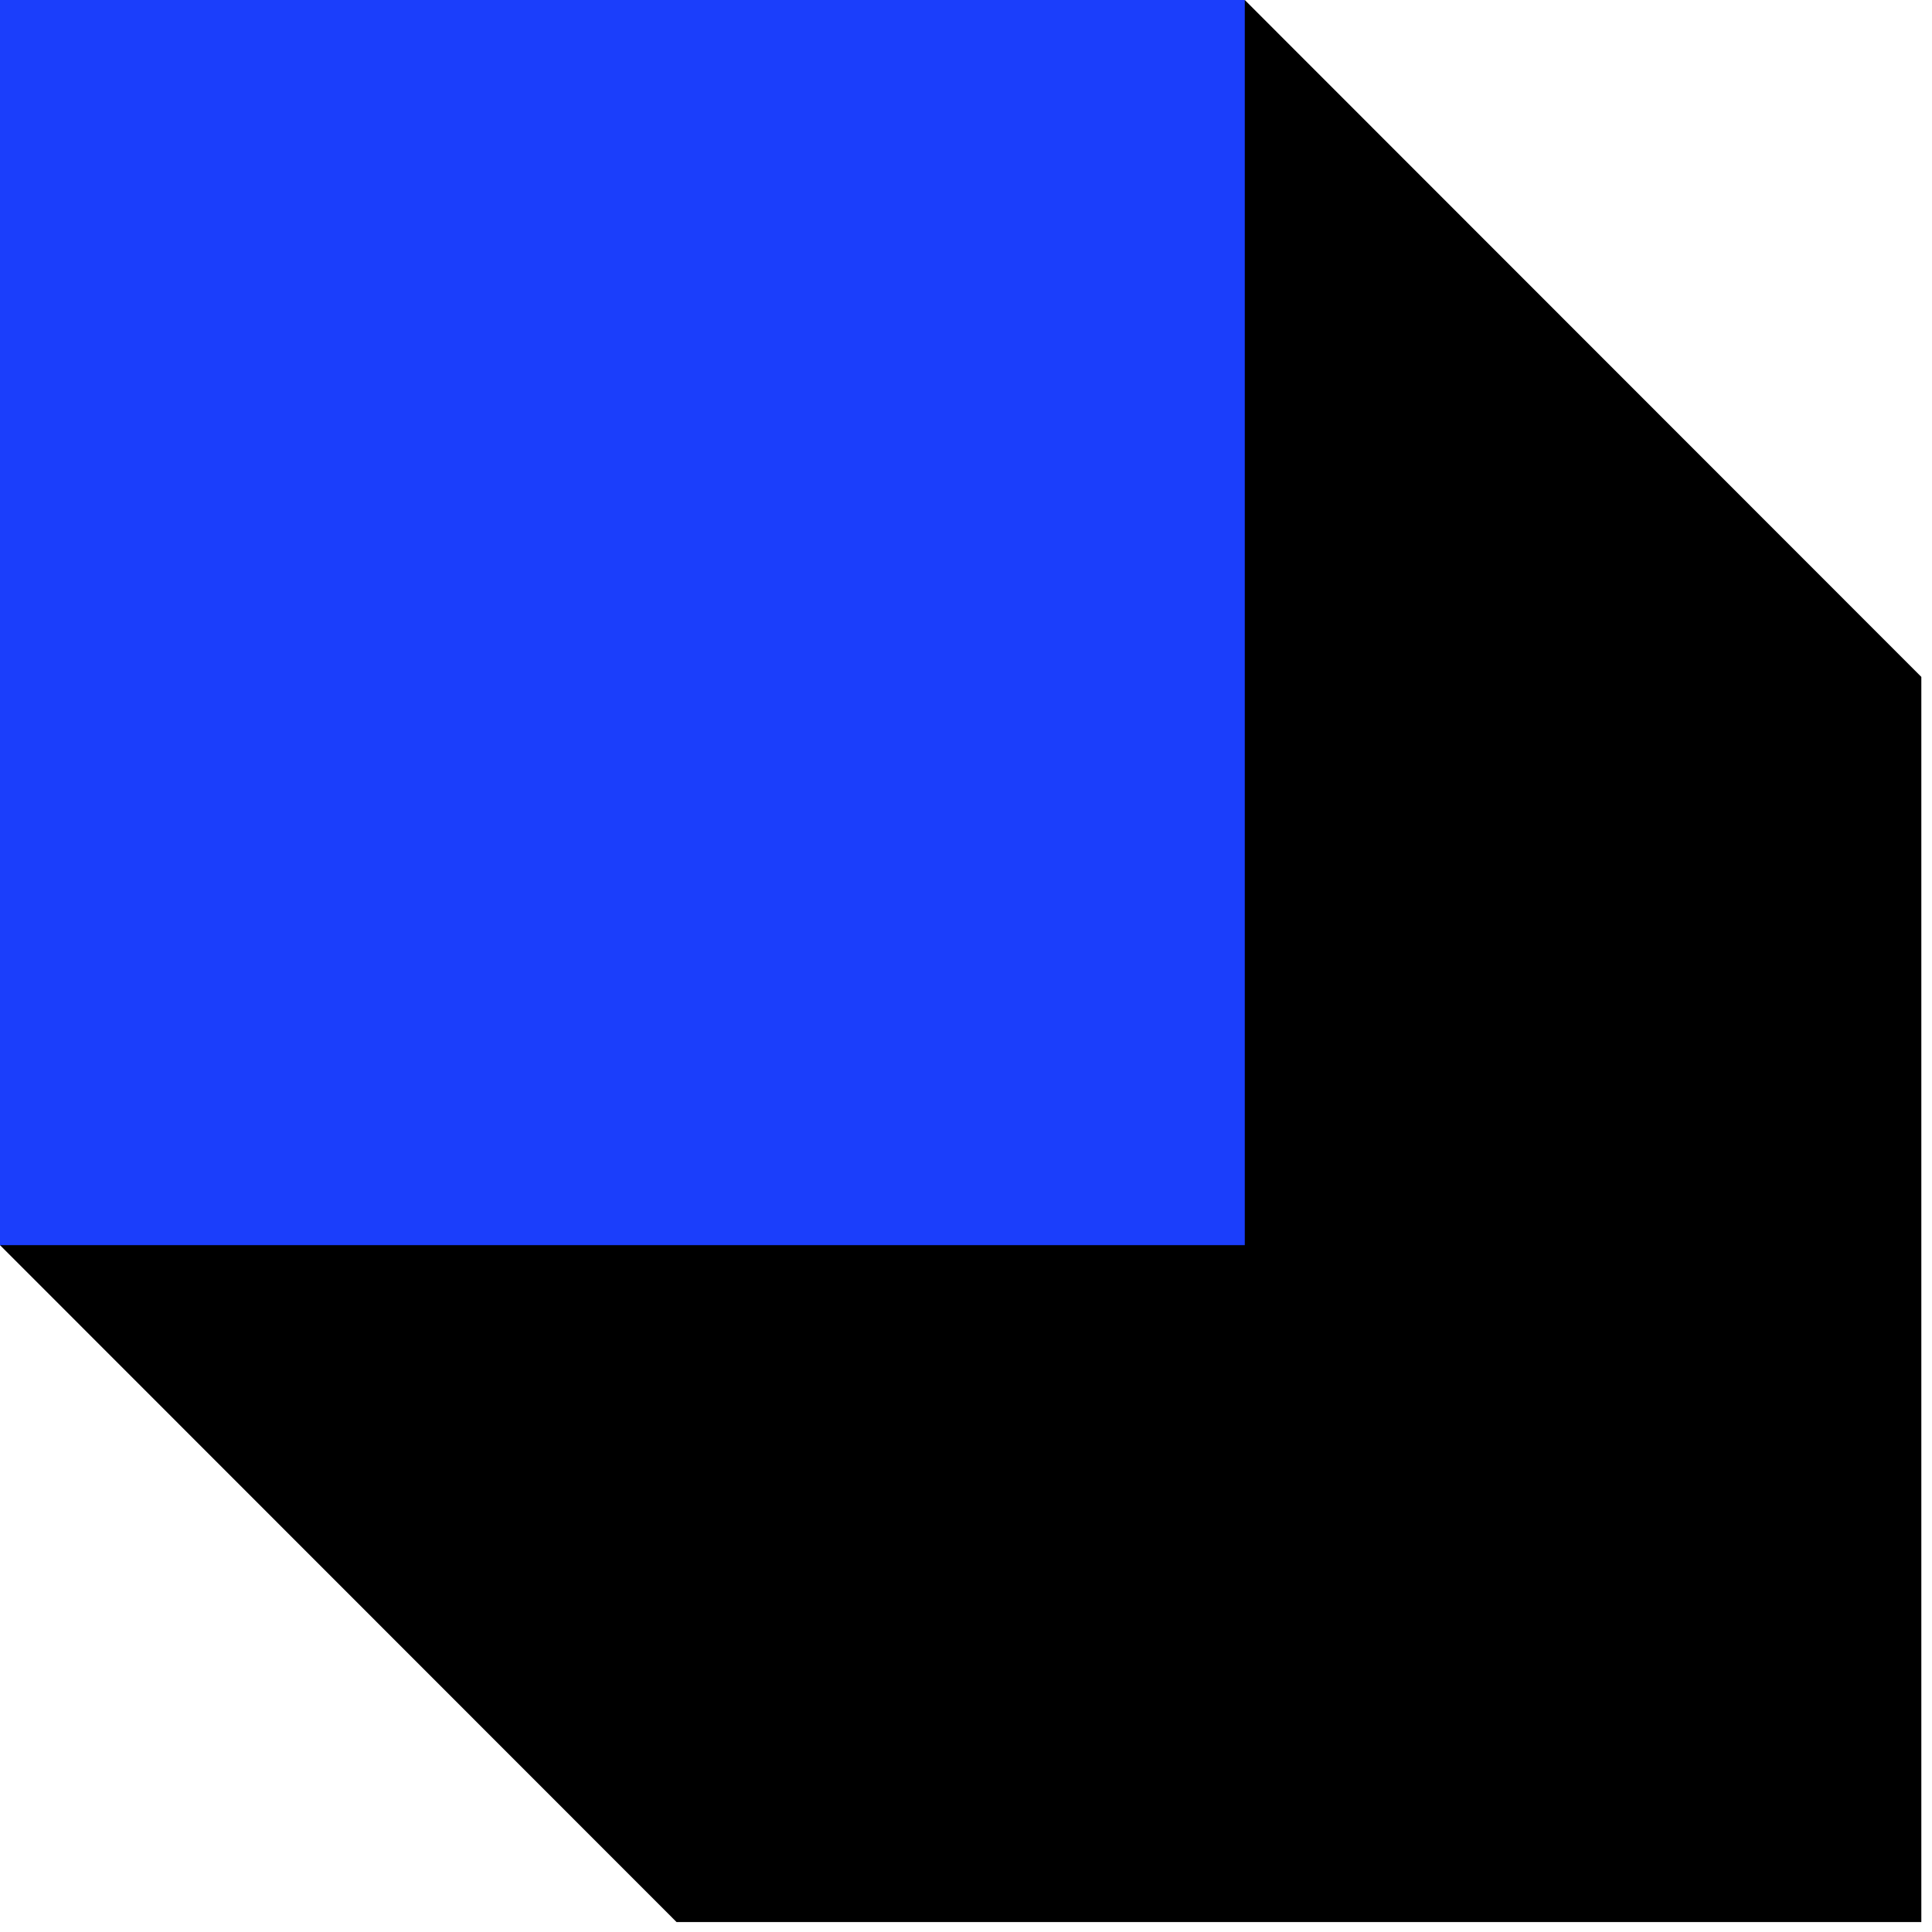
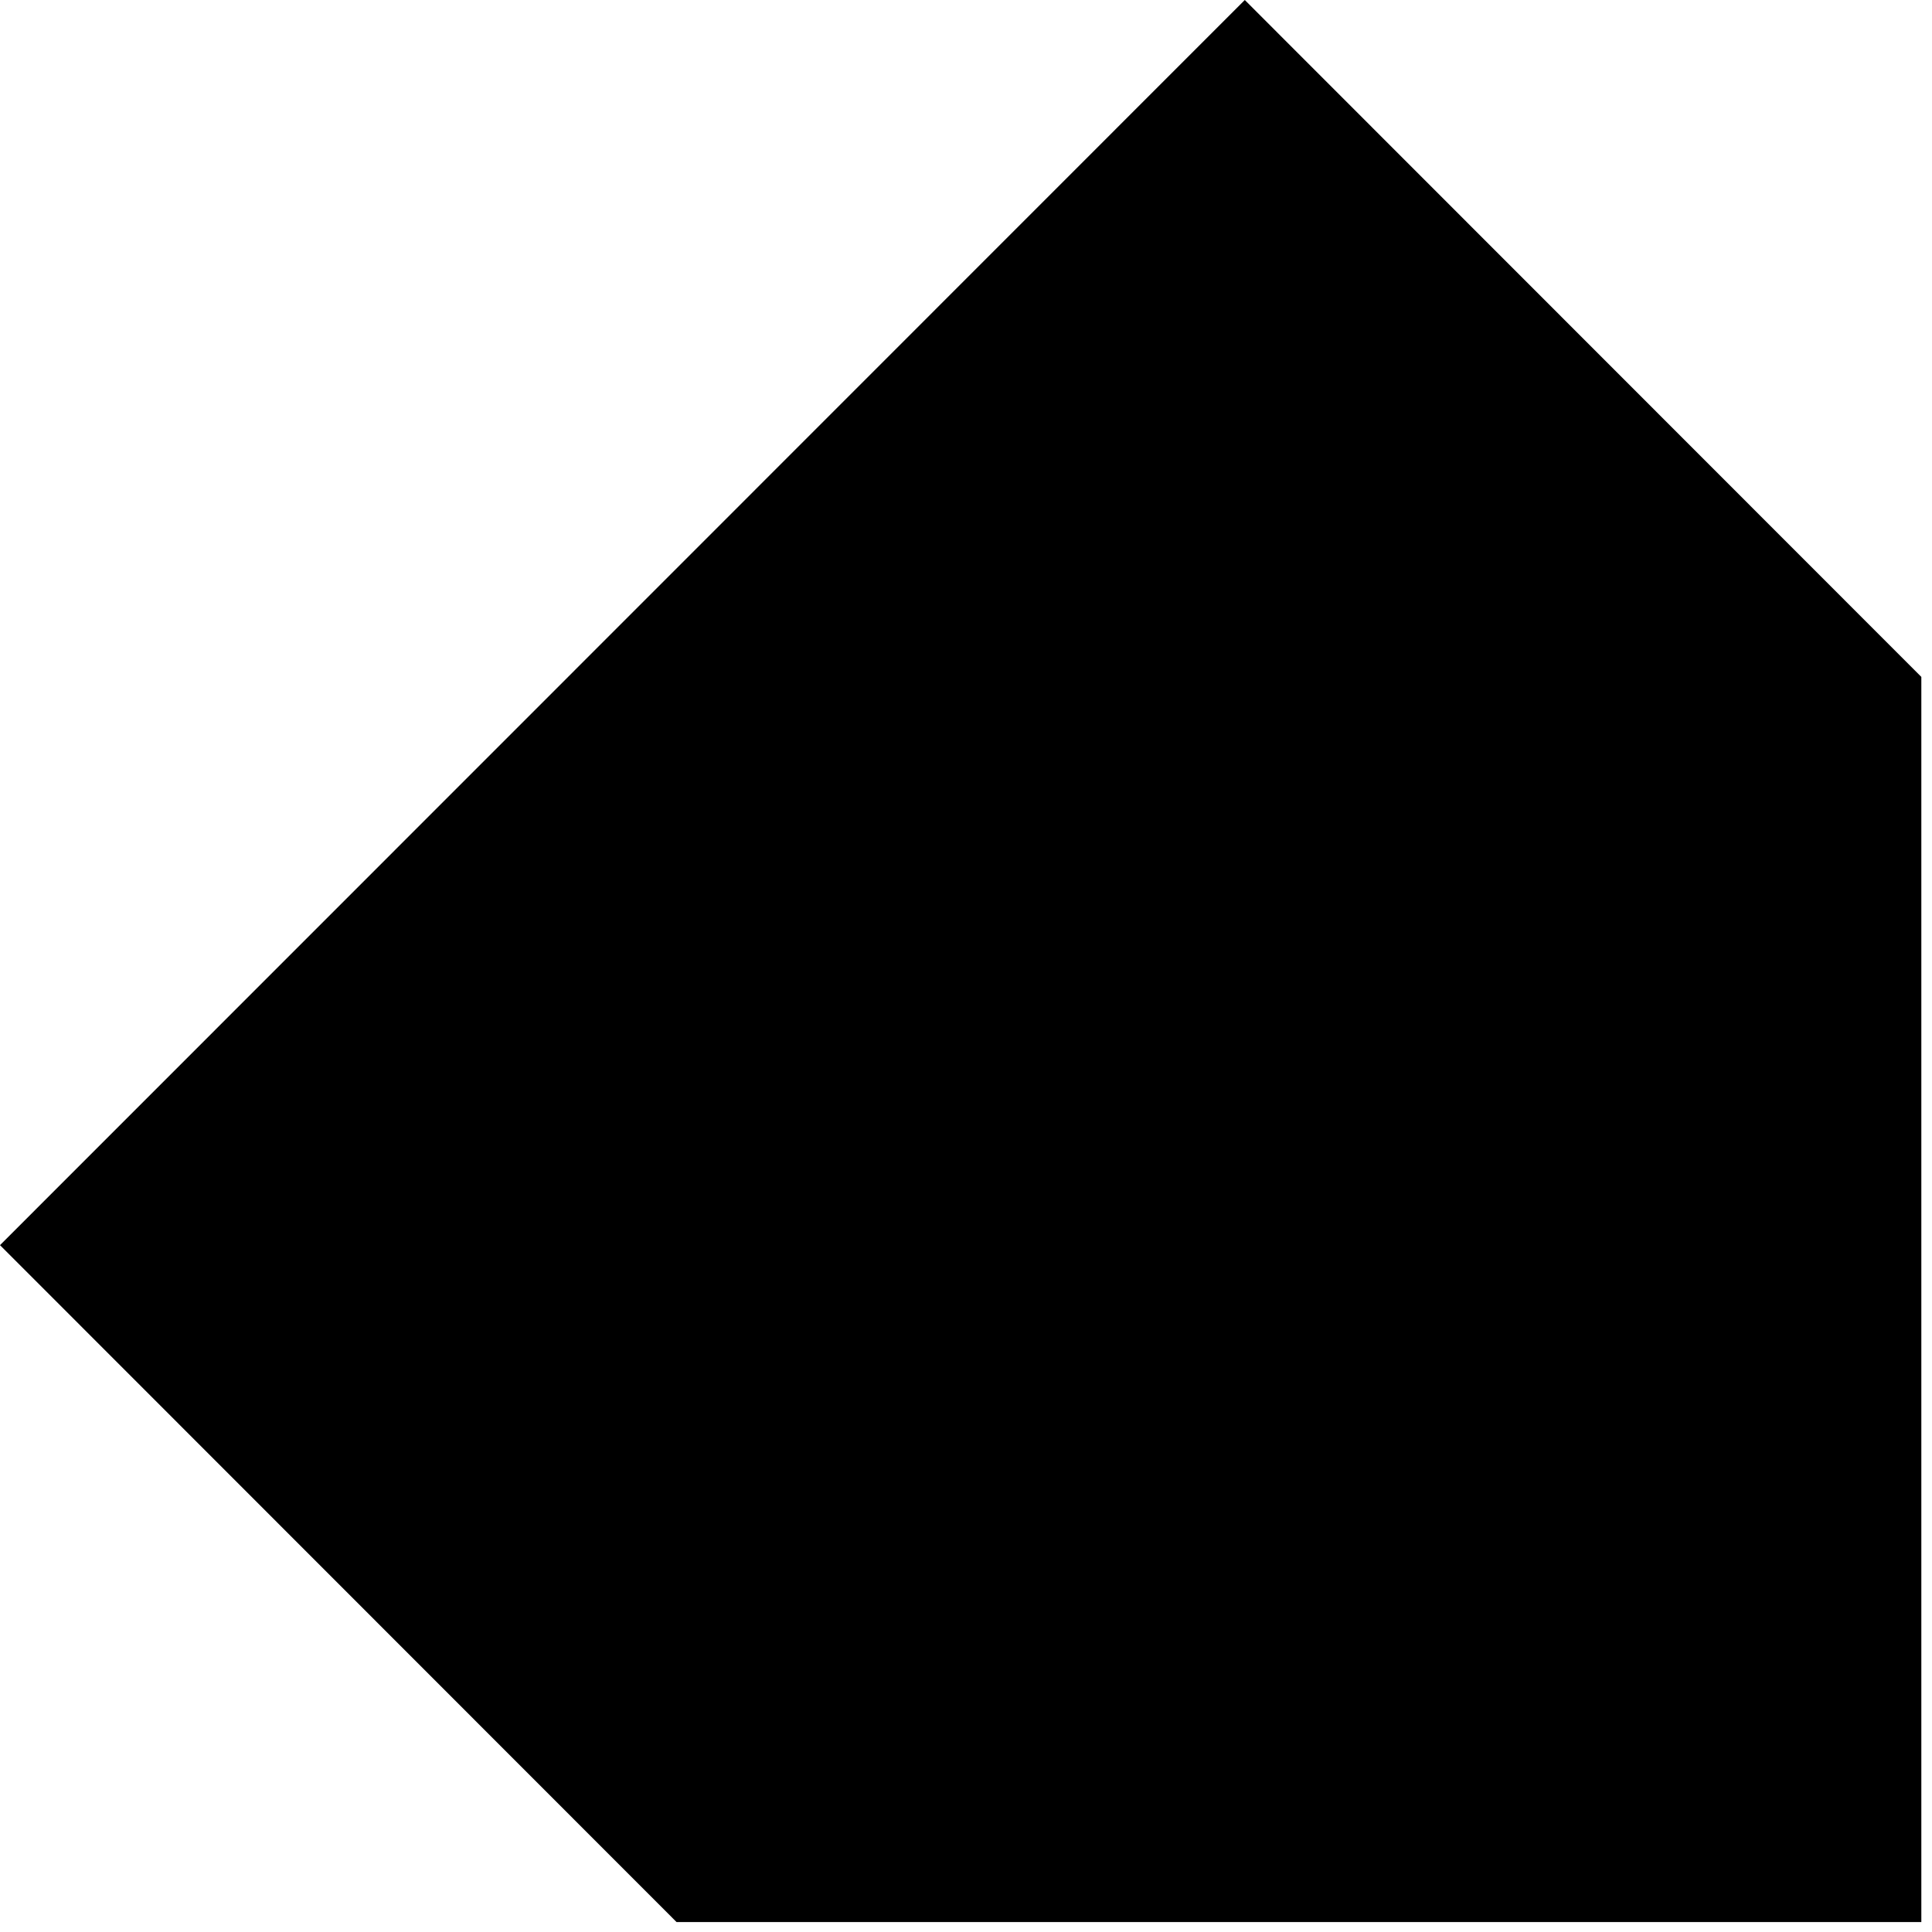
<svg xmlns="http://www.w3.org/2000/svg" width="136" height="136" viewBox="0 0 136 136" fill="none">
  <path d="M87.625 0L0 87.65L47.625 135.3H135.249V47.65L87.625 0Z" fill="black" />
-   <path d="M87.625 0H0V87.65H87.625V0Z" fill="#1B3EFB" />
</svg>